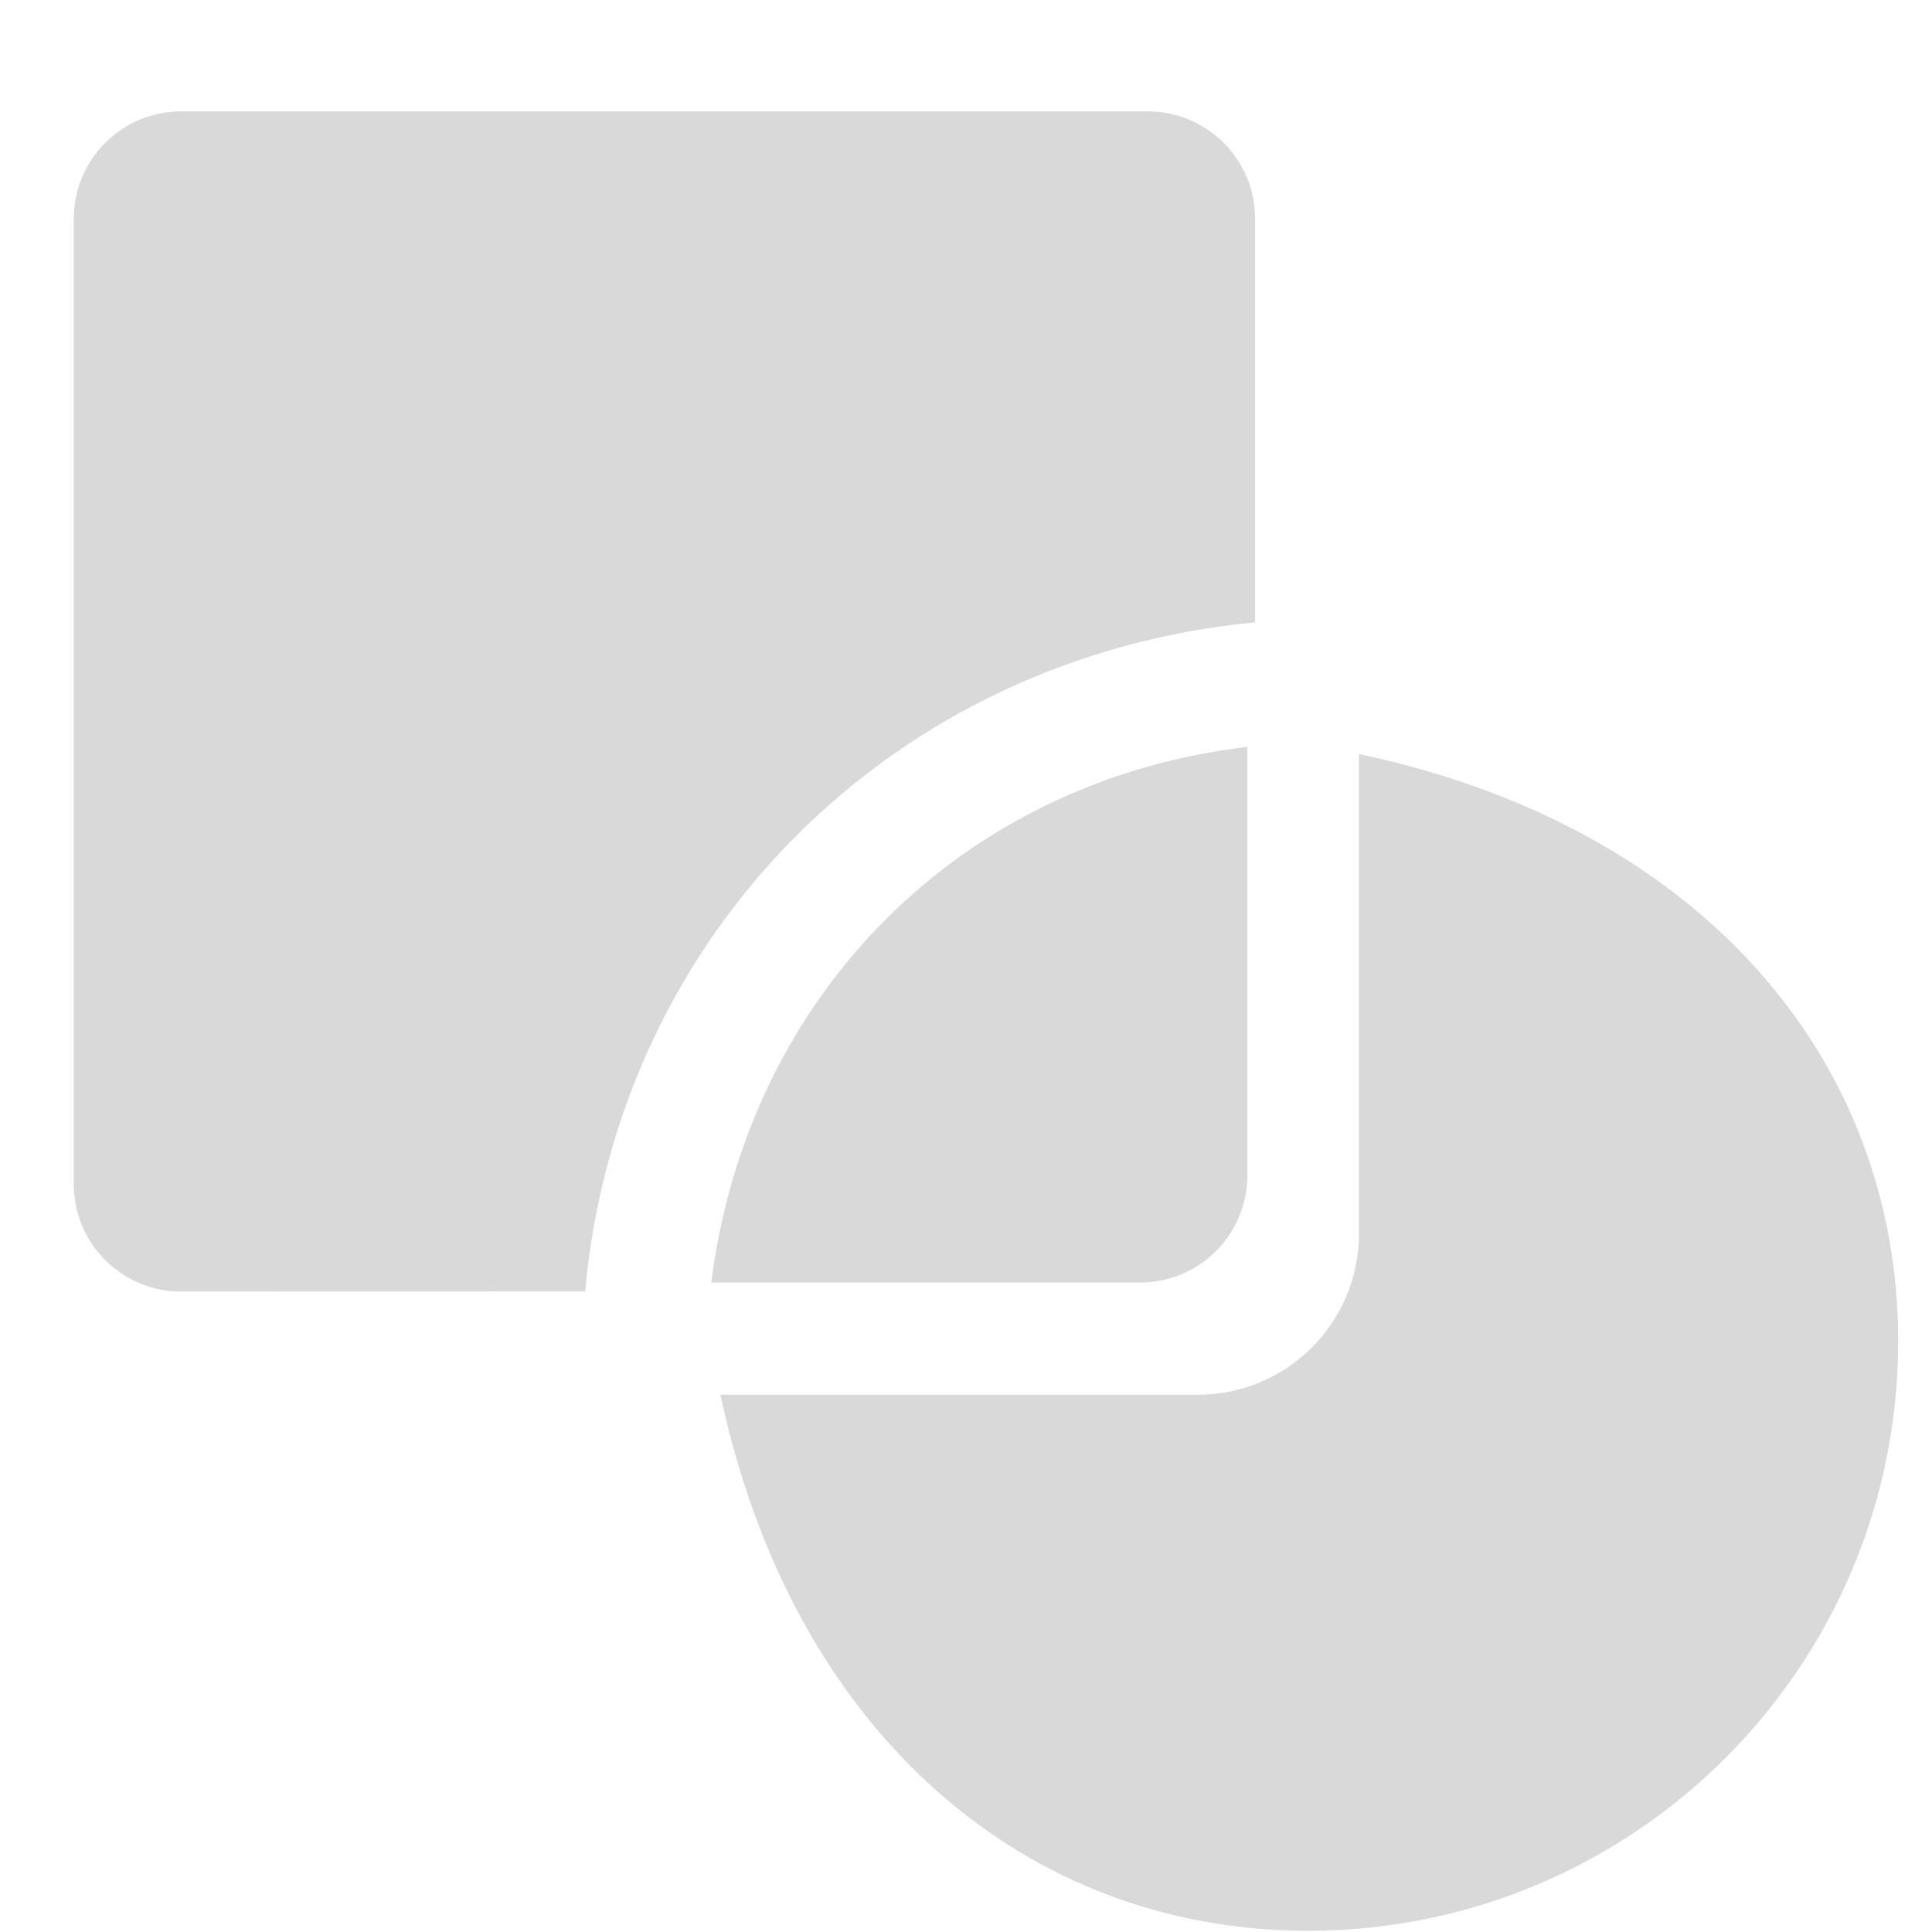
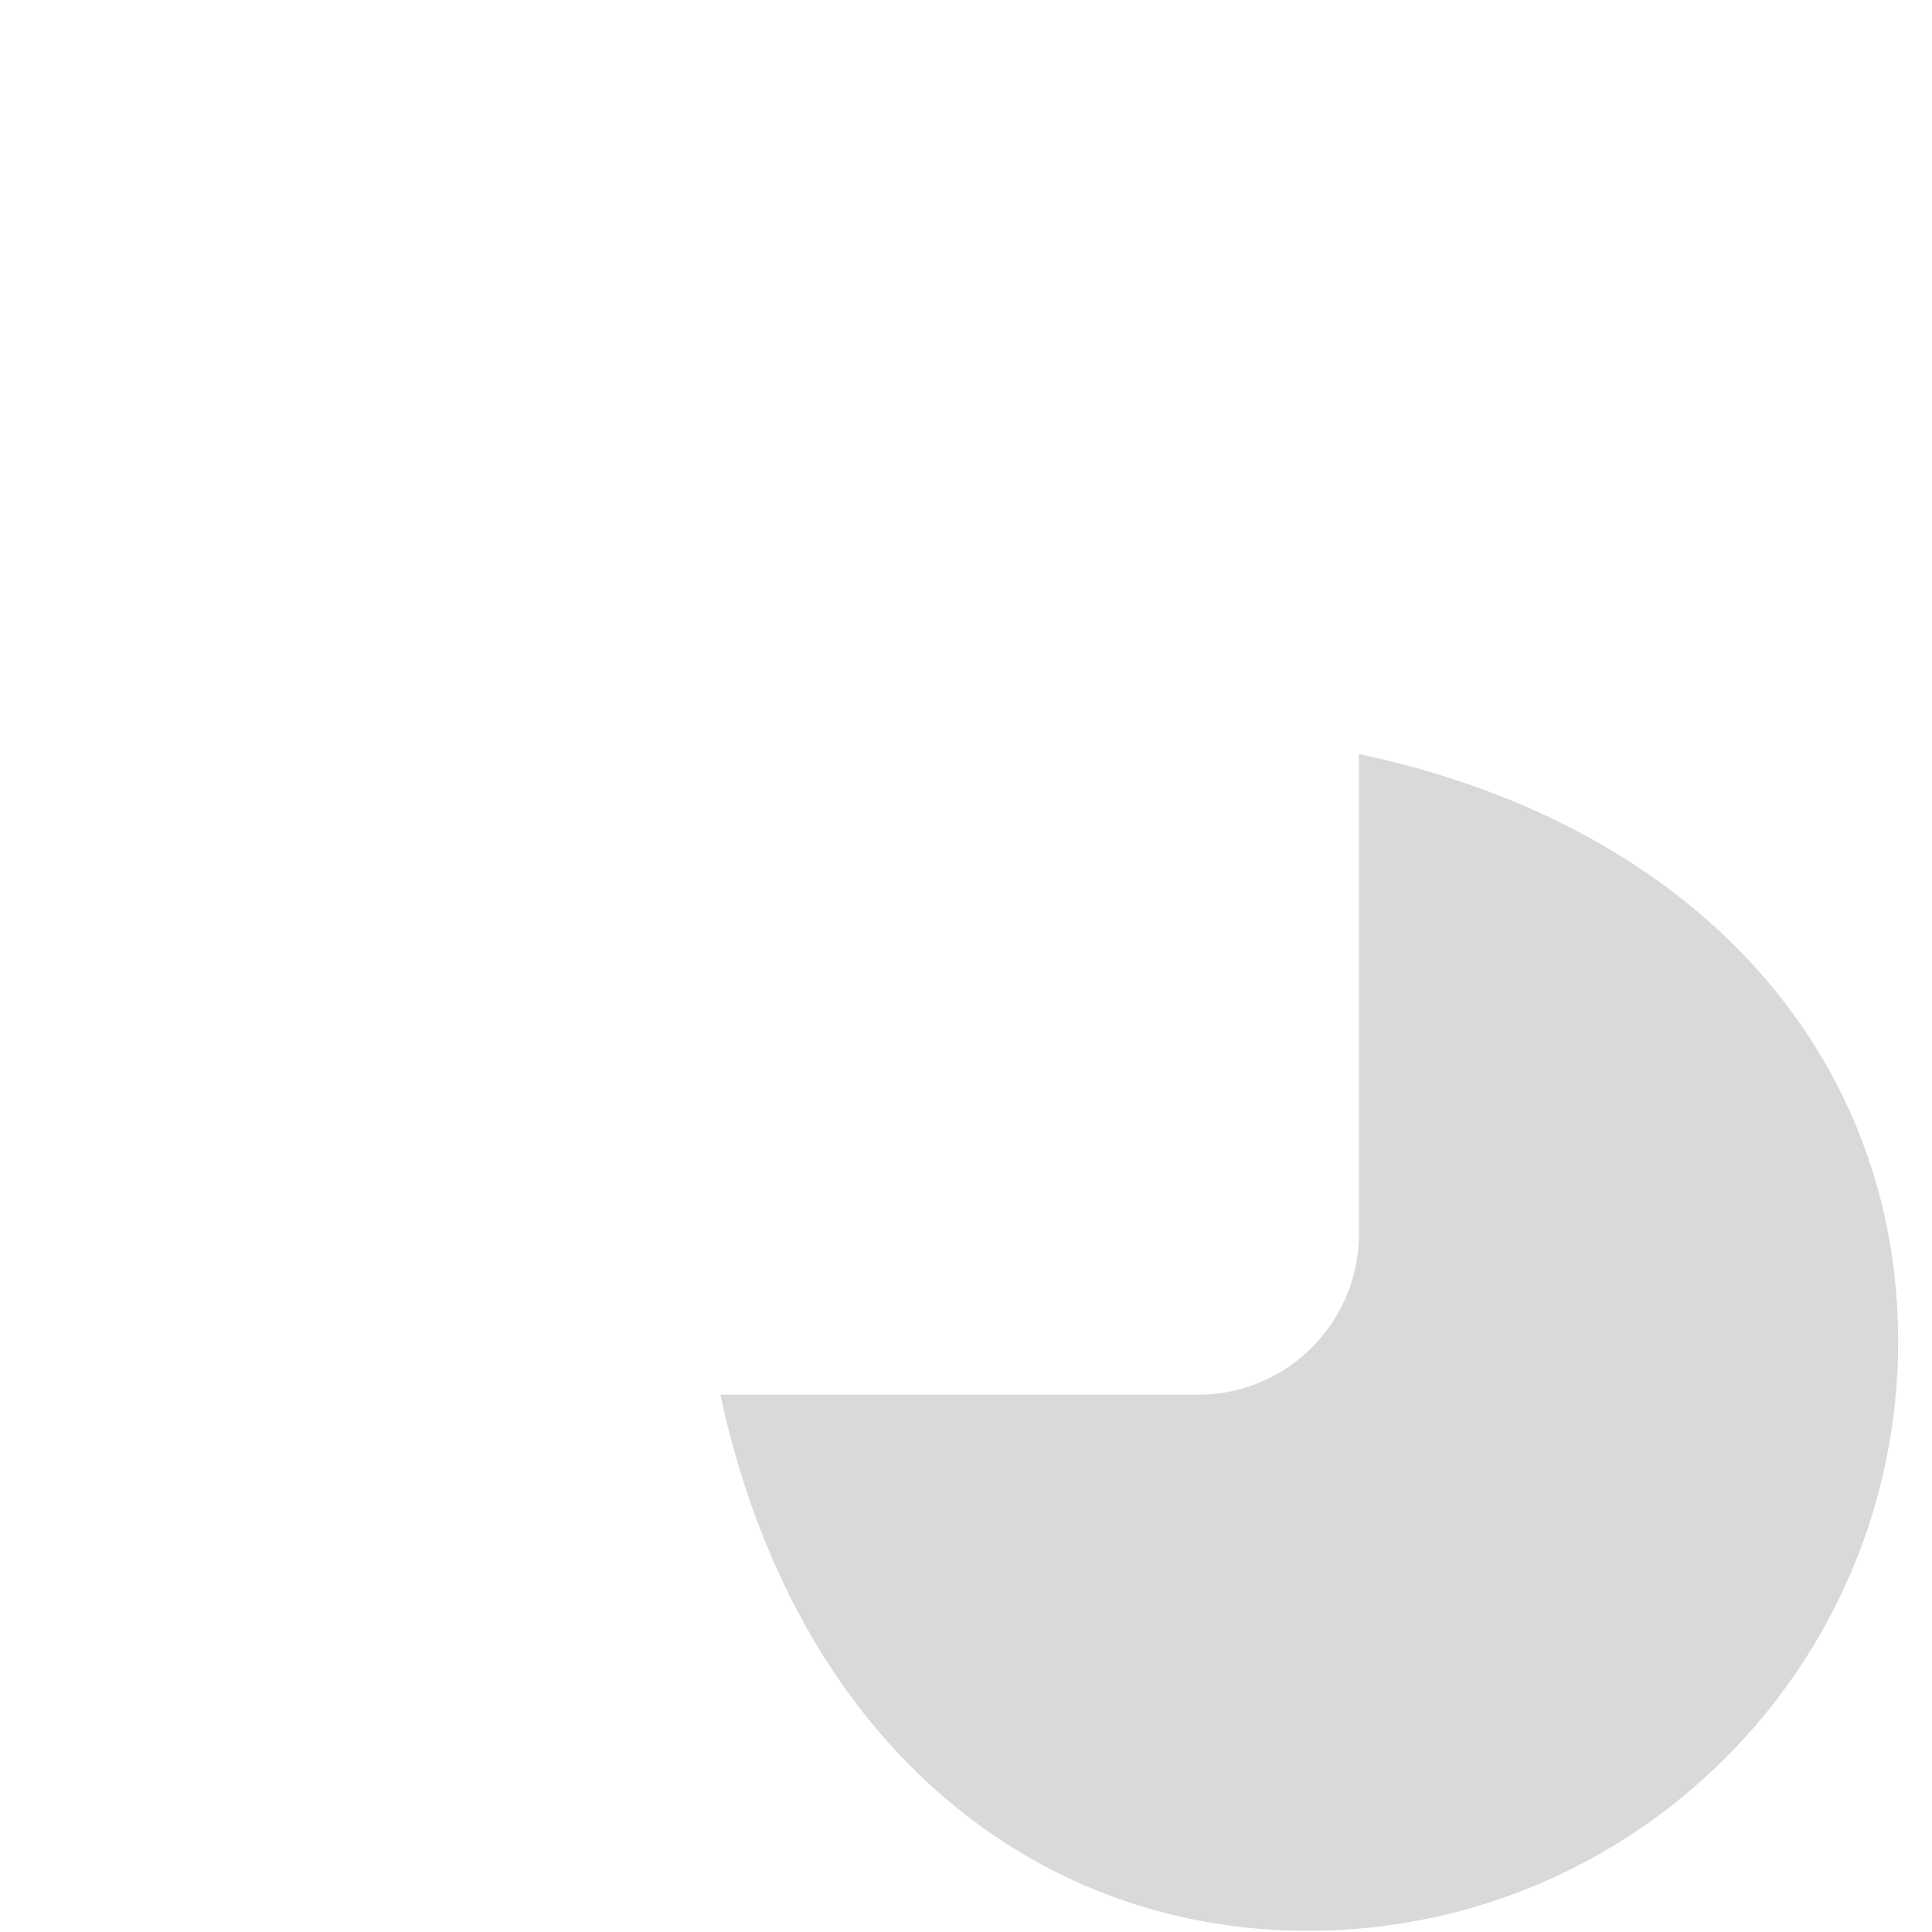
<svg xmlns="http://www.w3.org/2000/svg" width="100%" height="100%" viewBox="0 0 18 18" version="1.1" xml:space="preserve" style="fill-rule:evenodd;clip-rule:evenodd;stroke-linejoin:round;stroke-miterlimit:2;">
  <g transform="matrix(1,0,0,1,-101,-525)">
    <g transform="matrix(1.014,0,0,0.361,-878.565,511.024)">
      <g id="Divide" transform="matrix(0.986,0,0,2.767,363.3,-558.933)">
-         <rect x="611" y="216" width="18" height="18" style="fill:none;" />
        <g transform="matrix(1,0,0,1,359.962,-25)">
          <path d="M264,248.024C267.207,248.704 269.025,250.89 269.025,253.5C269.025,256.538 266.563,259 263.525,259C260.915,259 258.729,257.181 258.05,254L262.5,254C263.328,254 264,253.328 264,252.5C264,250.73 264,248.024 264,248.024Z" style="fill:rgb(217,217,217);" />
        </g>
        <g transform="matrix(0.197,0,0,0.197,579.726,176.693)">
-           <path d="M187.947,260.625C187.947,260.625 175.934,260.631 168.839,260.634C167.491,260.635 166.199,260.1 165.245,259.147C164.292,258.194 163.757,256.902 163.757,255.554C163.757,244.927 163.757,220.462 163.757,209.837C163.757,207.031 166.031,204.757 168.837,204.757C179.463,204.757 203.93,204.757 214.557,204.757C217.362,204.757 219.636,207.031 219.636,209.837C219.636,216.931 219.636,228.947 219.636,228.947C202.53,230.586 189.482,243.651 187.947,260.625Z" style="fill:rgb(217,217,217);" />
-         </g>
+           </g>
        <g transform="matrix(0.216,0,0,0.216,575.161,171.336)">
-           <path d="M197.989,262.118C199.573,249.657 208.8,240.442 221.118,238.989L221.118,257.492C221.118,258.719 220.63,259.895 219.763,260.763C218.895,261.63 217.719,262.118 216.492,262.118C209.742,262.118 197.989,262.118 197.989,262.118Z" style="fill:rgb(217,217,217);" />
-         </g>
+           </g>
      </g>
    </g>
  </g>
</svg>